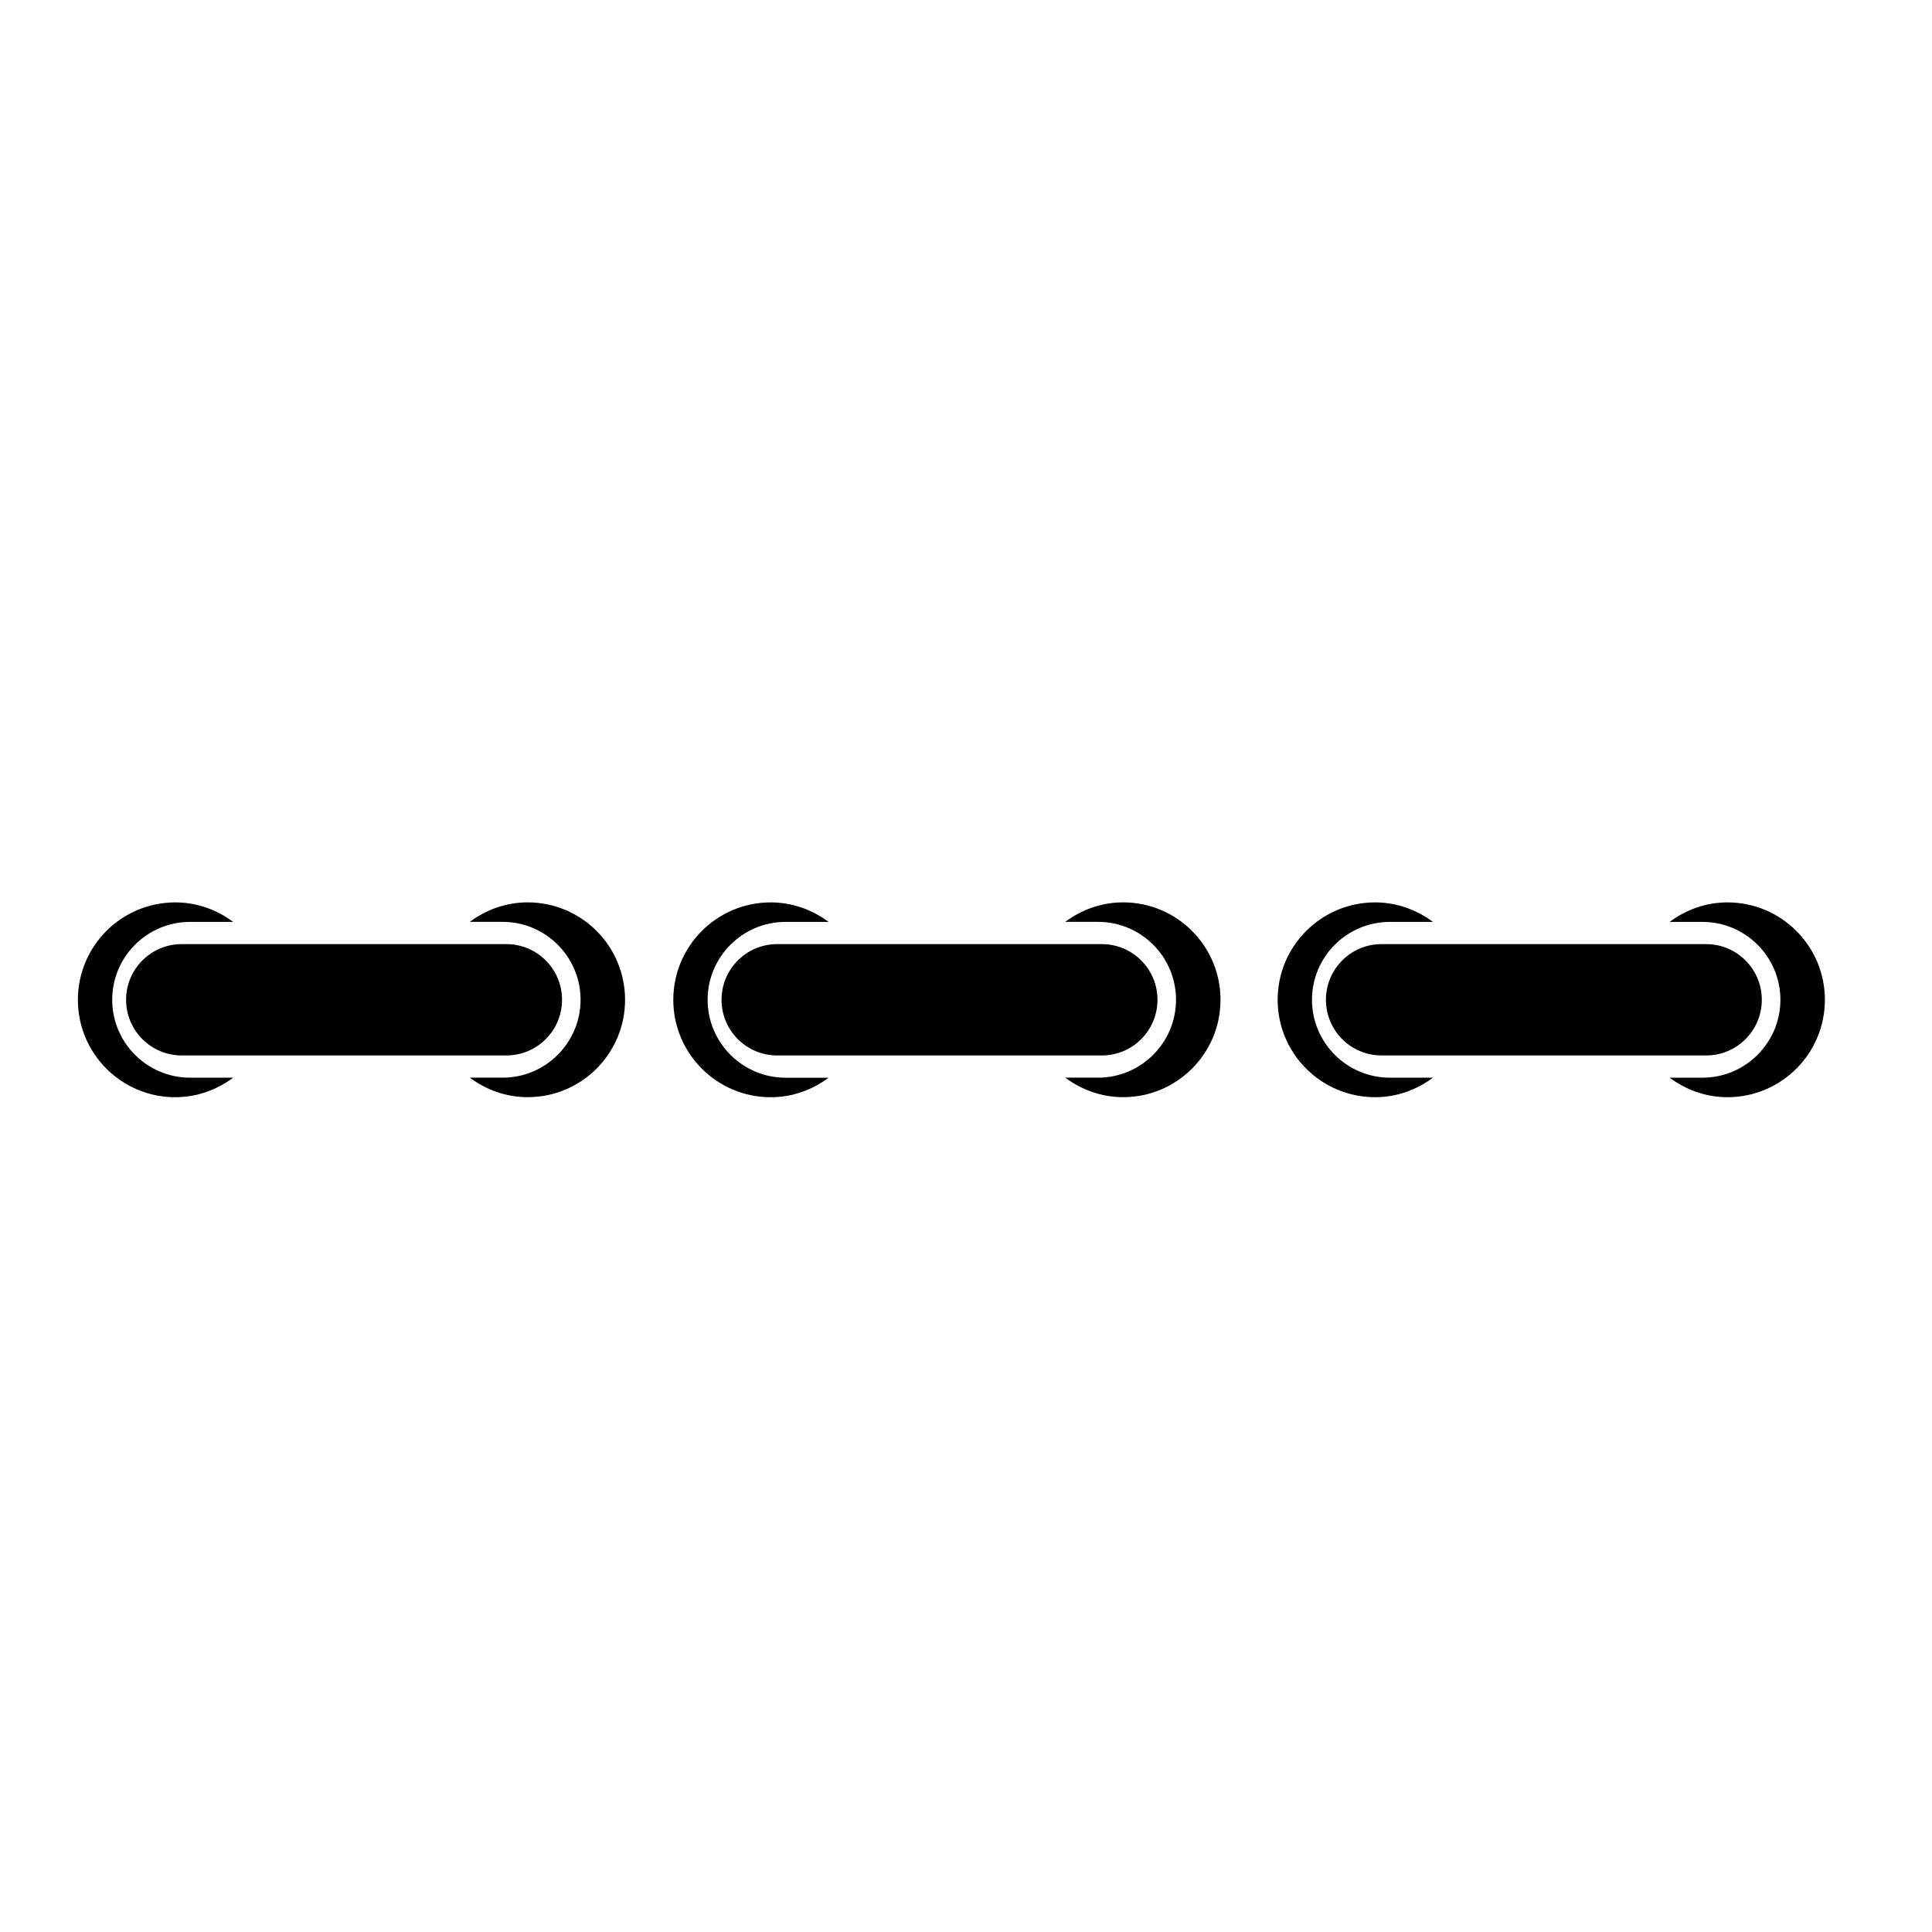
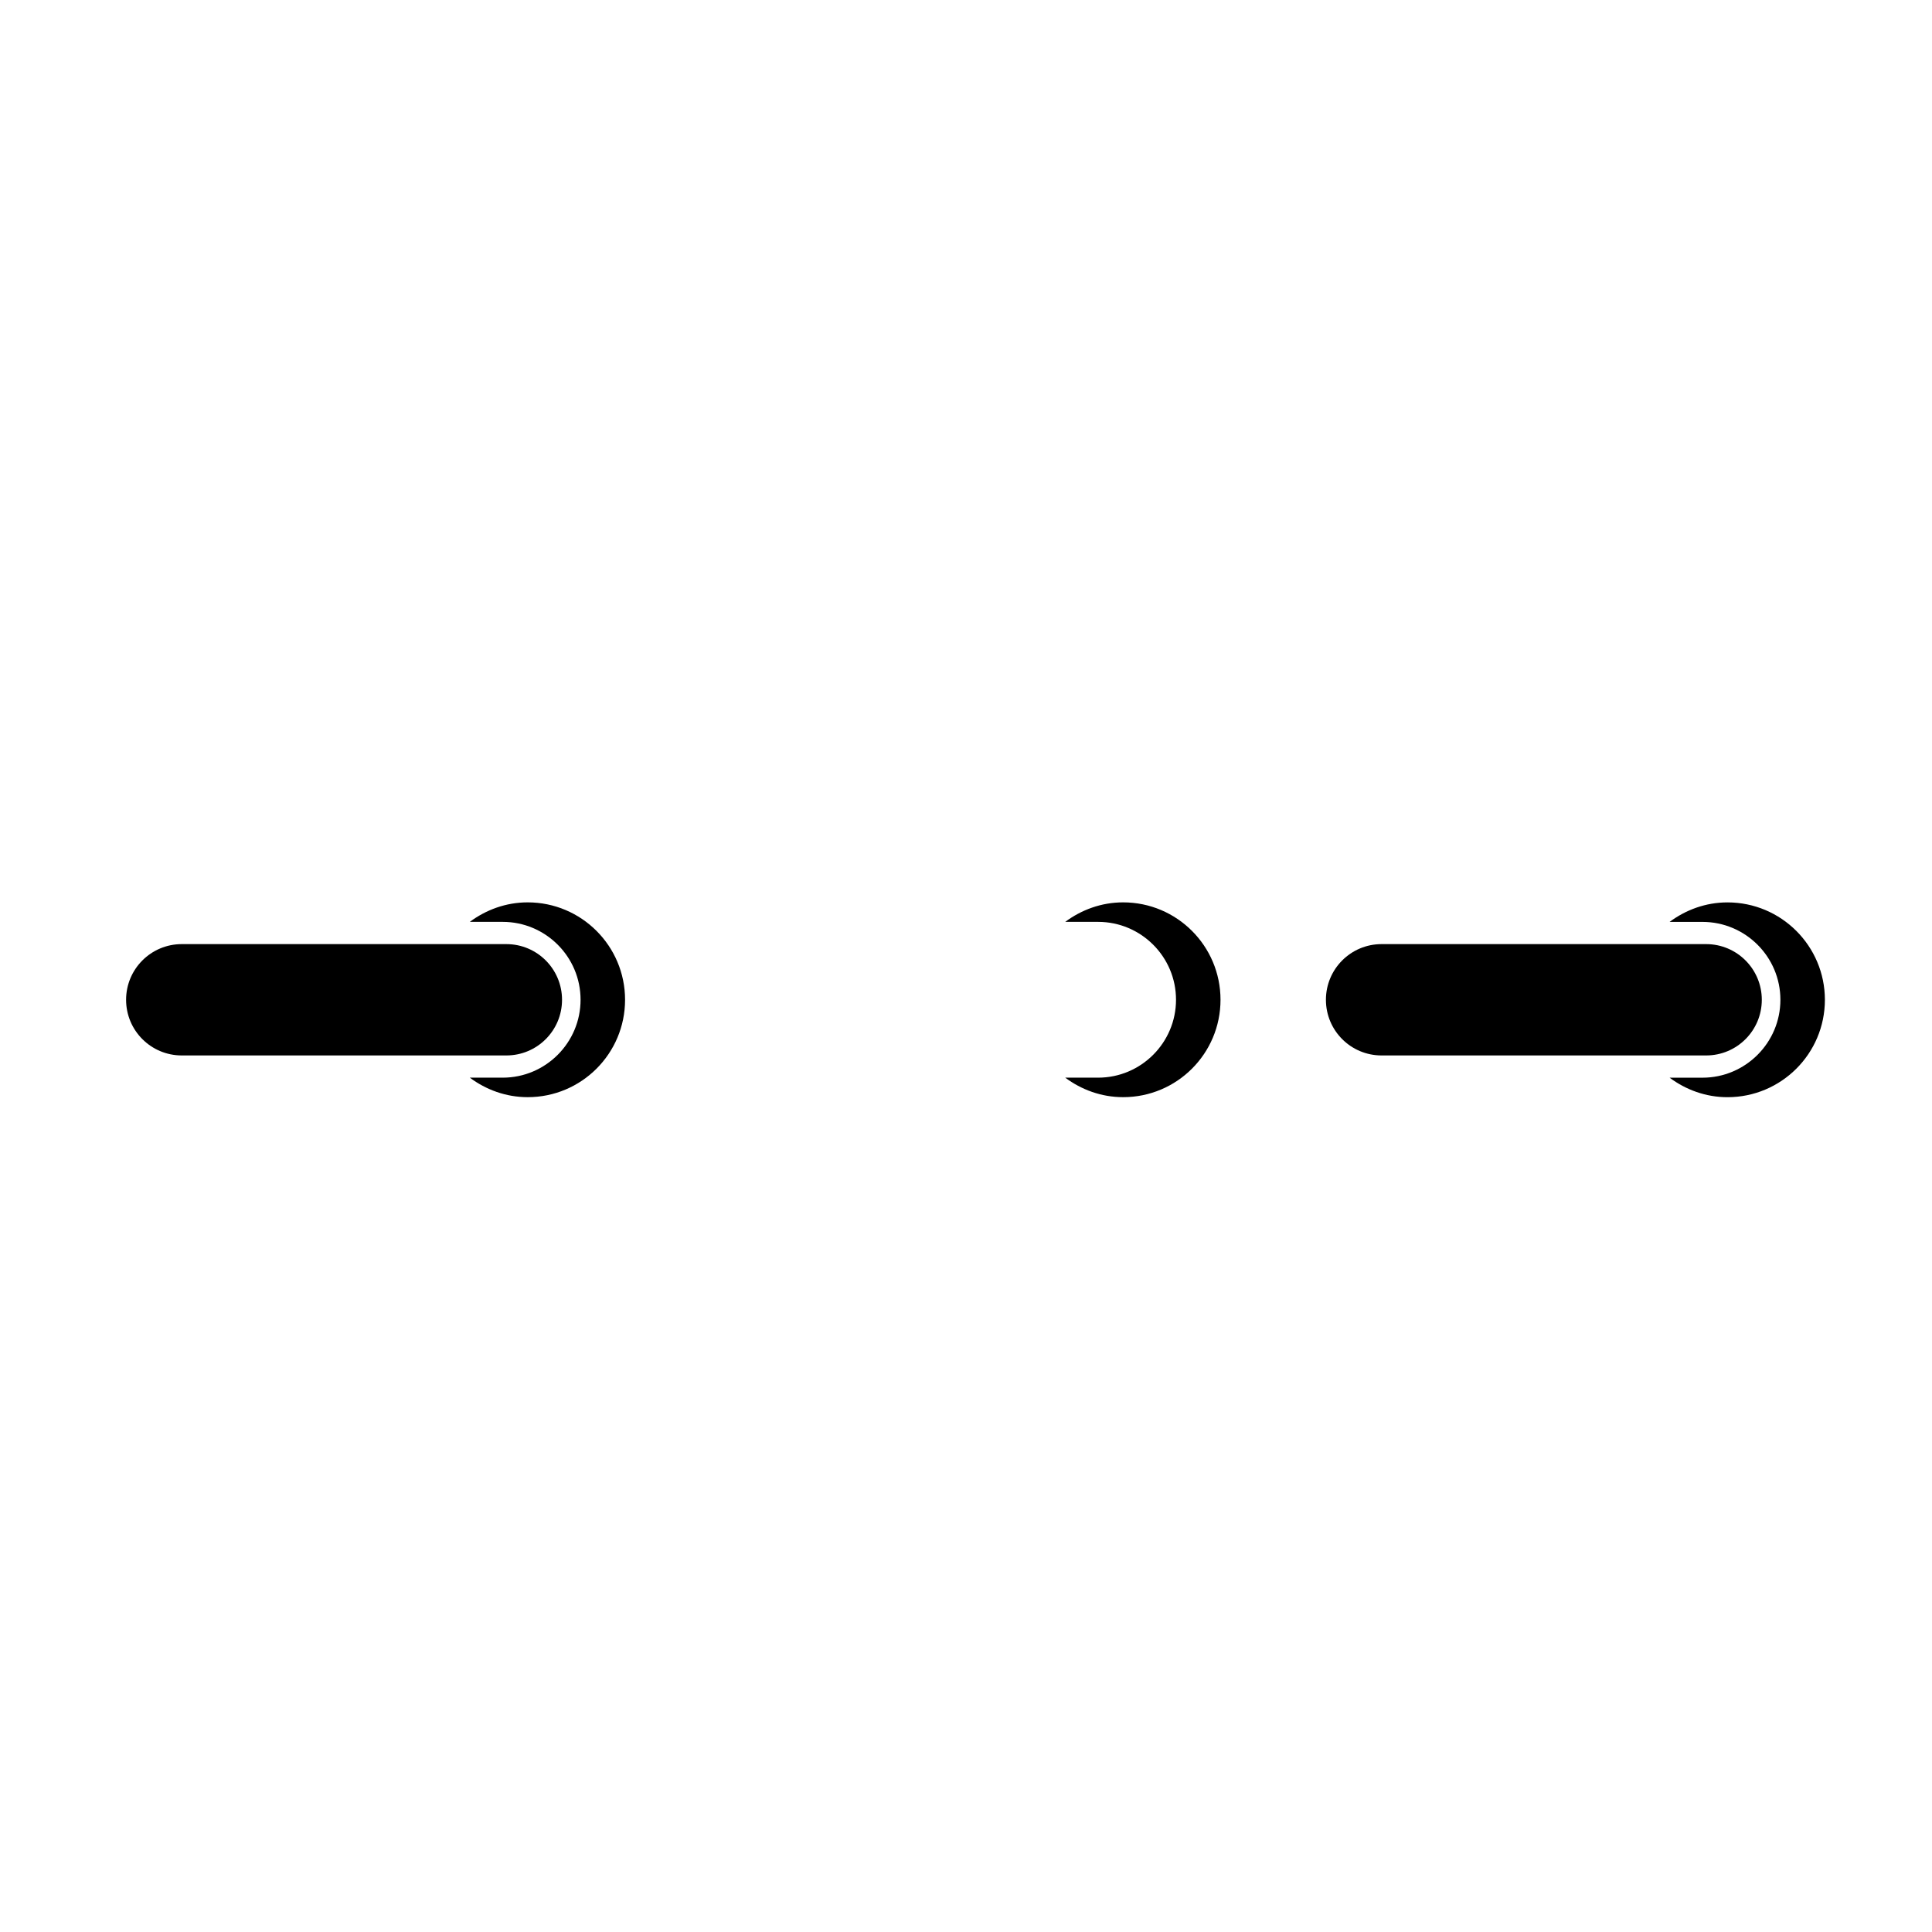
<svg xmlns="http://www.w3.org/2000/svg" version="1.1" id="Capa_1" x="0px" y="0px" width="64px" height="64px" viewBox="0 0 64 64" style="enable-background:new 0 0 64 64;" xml:space="preserve">
  <g>
    <path d="M20.706,33.119c0-1.781-1.444-3.227-3.226-3.227c-0.721,0-1.38,0.247-1.917,0.646h1.089c1.422,0,2.58,1.156,2.58,2.58   c0,1.423-1.158,2.581-2.58,2.581h-1.089c0.537,0.399,1.196,0.646,1.917,0.646C19.262,36.346,20.706,34.901,20.706,33.119z" />
    <path d="M18.618,33.119c0-1.018-0.825-1.844-1.844-1.844H6.021c-1.018,0-1.844,0.825-1.844,1.844c0,1.02,0.826,1.844,1.844,1.844   h10.753C17.793,34.963,18.618,34.139,18.618,33.119z" />
-     <path d="M7.724,35.7H6.298c-1.424,0-2.581-1.158-2.581-2.581c0-1.424,1.157-2.58,2.581-2.58h1.426   c-0.537-0.399-1.196-0.646-1.917-0.646c-1.782,0-3.227,1.445-3.227,3.227c0,1.782,1.444,3.227,3.227,3.227   C6.527,36.346,7.186,36.1,7.724,35.7z" />
    <path d="M40.431,33.119c0-1.781-1.443-3.227-3.226-3.227c-0.721,0-1.381,0.247-1.918,0.646h1.089c1.423,0,2.581,1.156,2.581,2.58   c0,1.423-1.158,2.581-2.581,2.581h-1.089c0.537,0.399,1.197,0.646,1.918,0.646C38.987,36.346,40.431,34.901,40.431,33.119z" />
-     <path d="M38.343,33.119c0-1.018-0.825-1.844-1.844-1.844H25.745c-1.018,0-1.843,0.825-1.843,1.844c0,1.02,0.825,1.844,1.843,1.844   h10.754C37.518,34.963,38.343,34.139,38.343,33.119z" />
-     <path d="M23.441,33.119c0-1.424,1.158-2.58,2.581-2.58h1.426c-0.537-0.399-1.196-0.646-1.917-0.646   c-1.781,0-3.227,1.445-3.227,3.227c0,1.782,1.445,3.227,3.227,3.227c0.721,0,1.38-0.246,1.917-0.646h-1.426   C24.6,35.7,23.441,34.542,23.441,33.119z" />
    <path d="M57.225,29.893c-0.721,0-1.38,0.247-1.917,0.646h1.088c1.423,0,2.582,1.156,2.582,2.58c0,1.423-1.159,2.581-2.582,2.581   h-1.088c0.537,0.399,1.196,0.646,1.917,0.646c1.782,0,3.227-1.444,3.227-3.227C60.451,31.338,59.007,29.893,57.225,29.893z" />
    <path d="M58.362,33.119c0-1.018-0.825-1.844-1.844-1.844H45.766c-1.018,0-1.843,0.825-1.843,1.844c0,1.02,0.825,1.844,1.843,1.844   h10.753C57.537,34.963,58.362,34.139,58.362,33.119z" />
-     <path d="M45.552,36.346c0.72,0,1.379-0.246,1.916-0.646h-1.425c-1.424,0-2.582-1.158-2.582-2.581c0-1.424,1.158-2.58,2.582-2.58   h1.425c-0.537-0.399-1.196-0.646-1.916-0.646c-1.782,0-3.228,1.445-3.228,3.227C42.324,34.901,43.769,36.346,45.552,36.346z" />
  </g>
</svg>